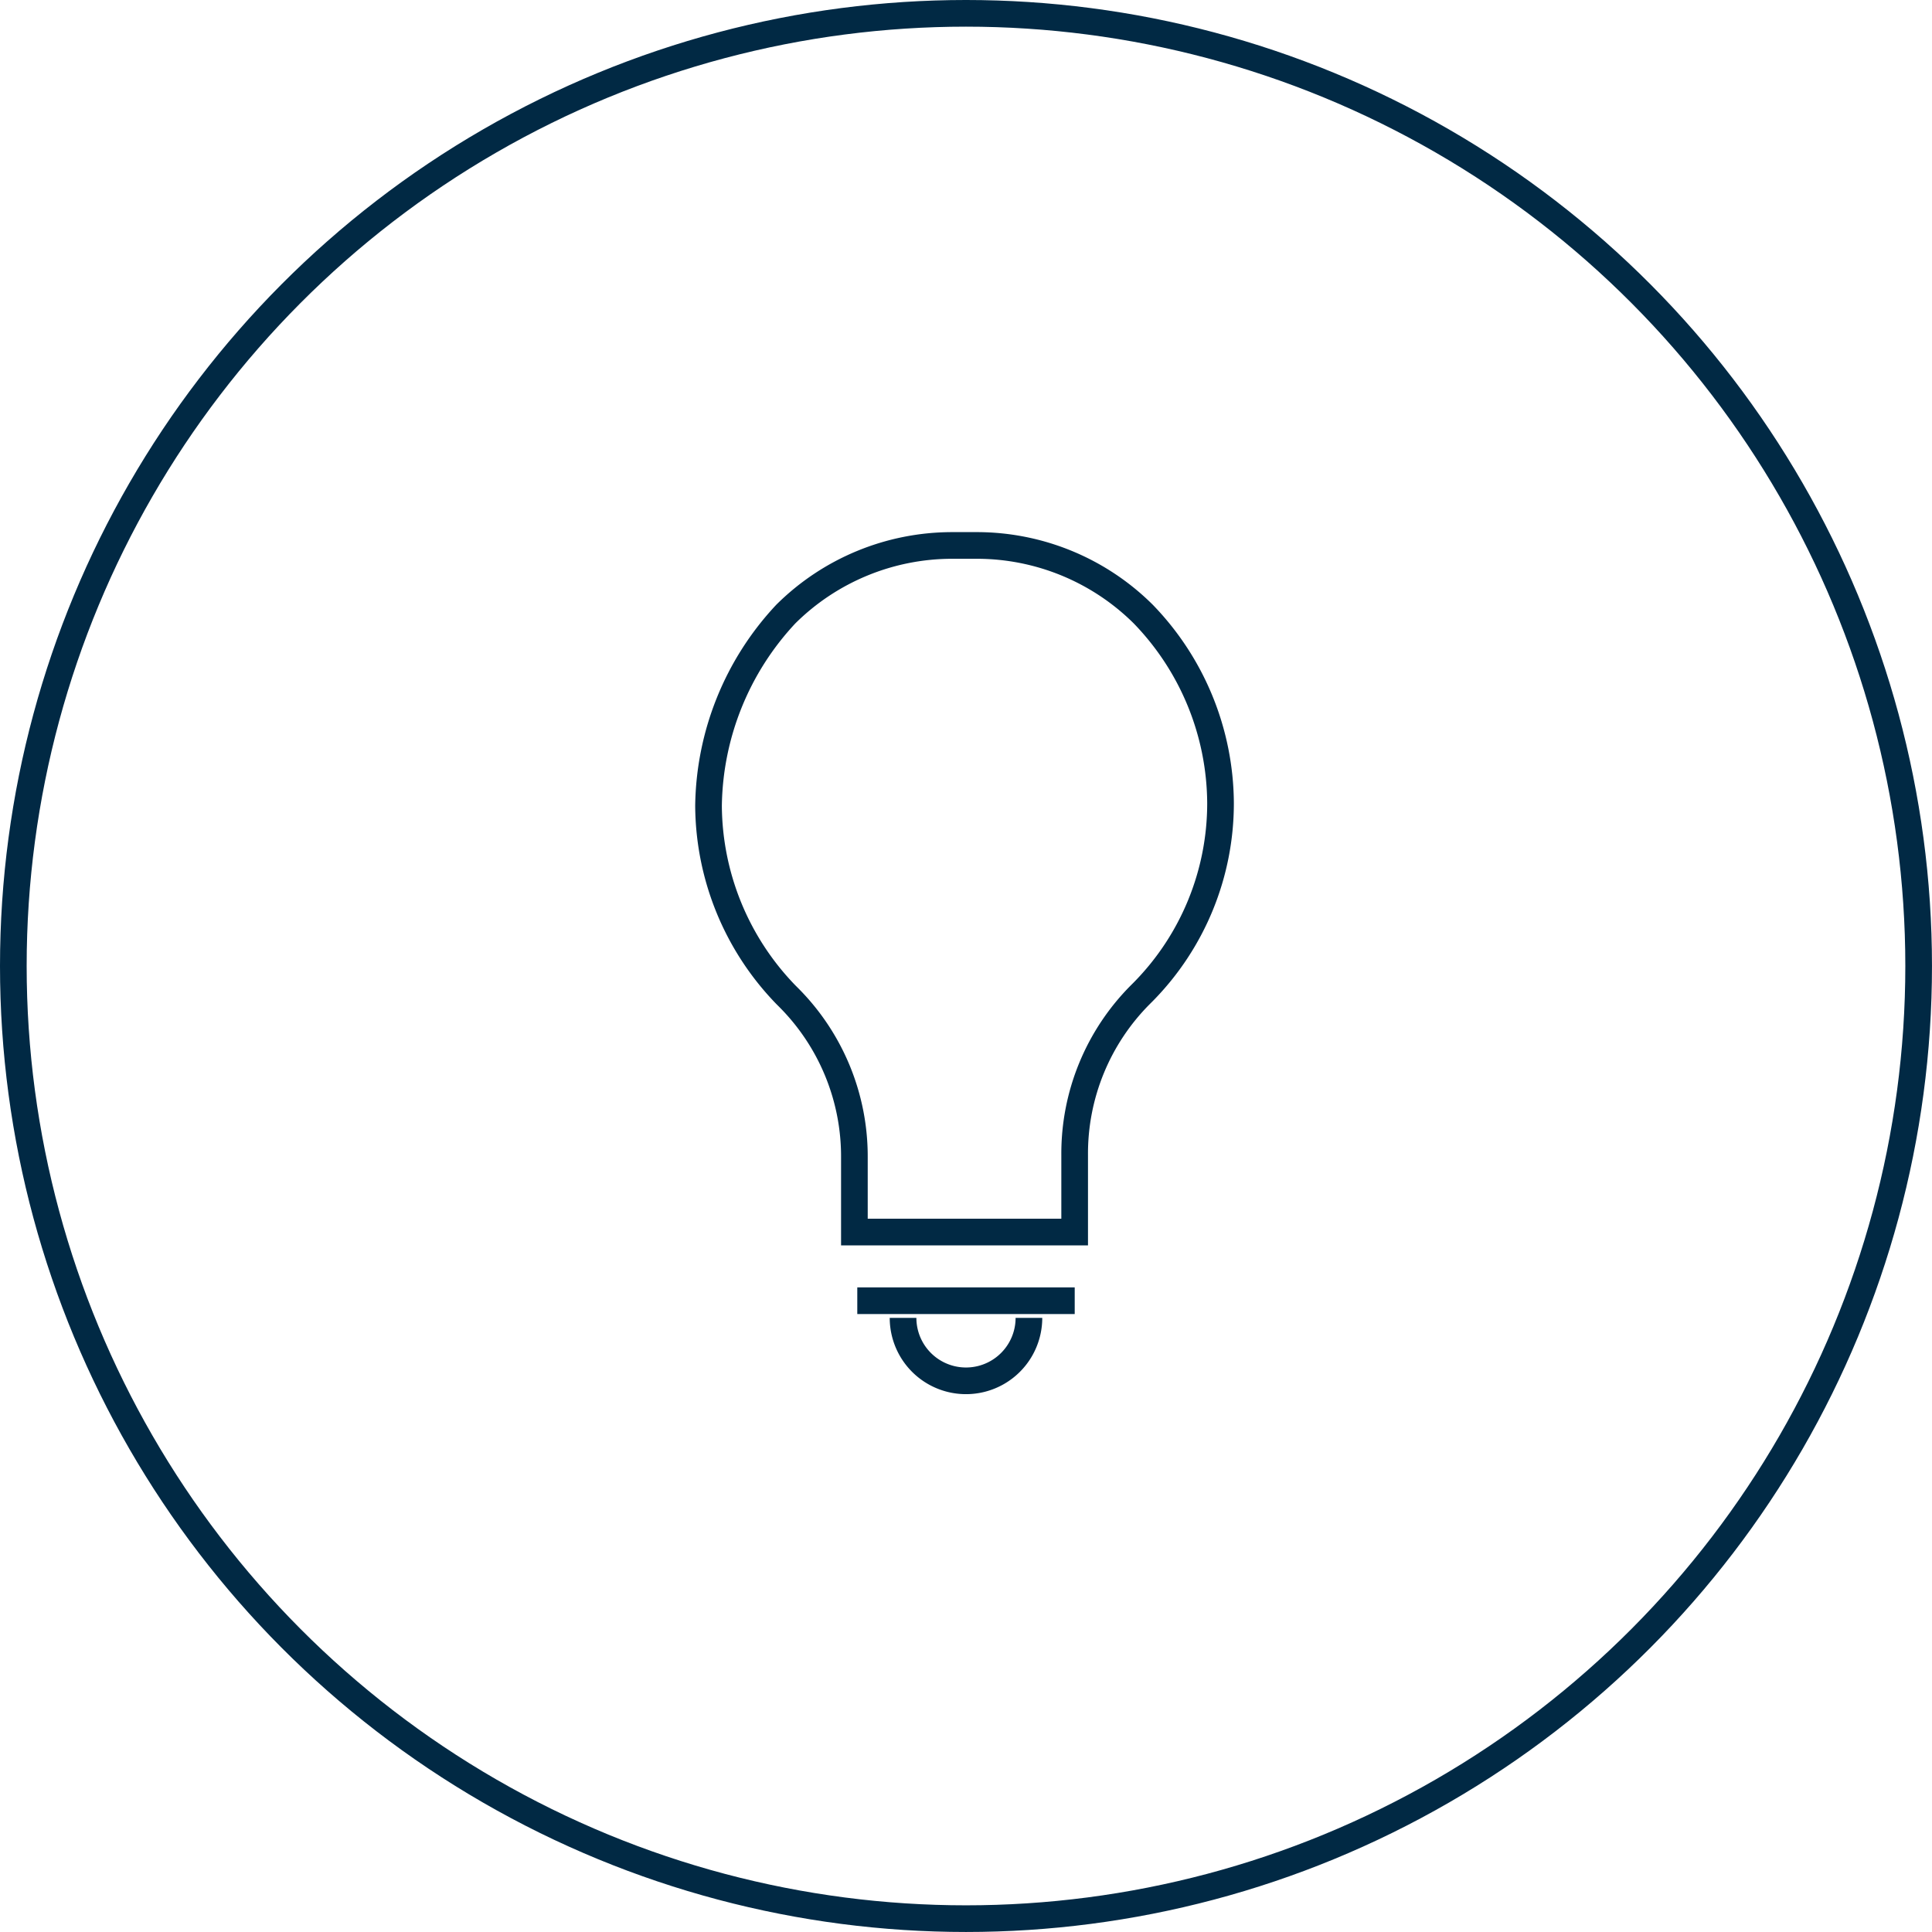
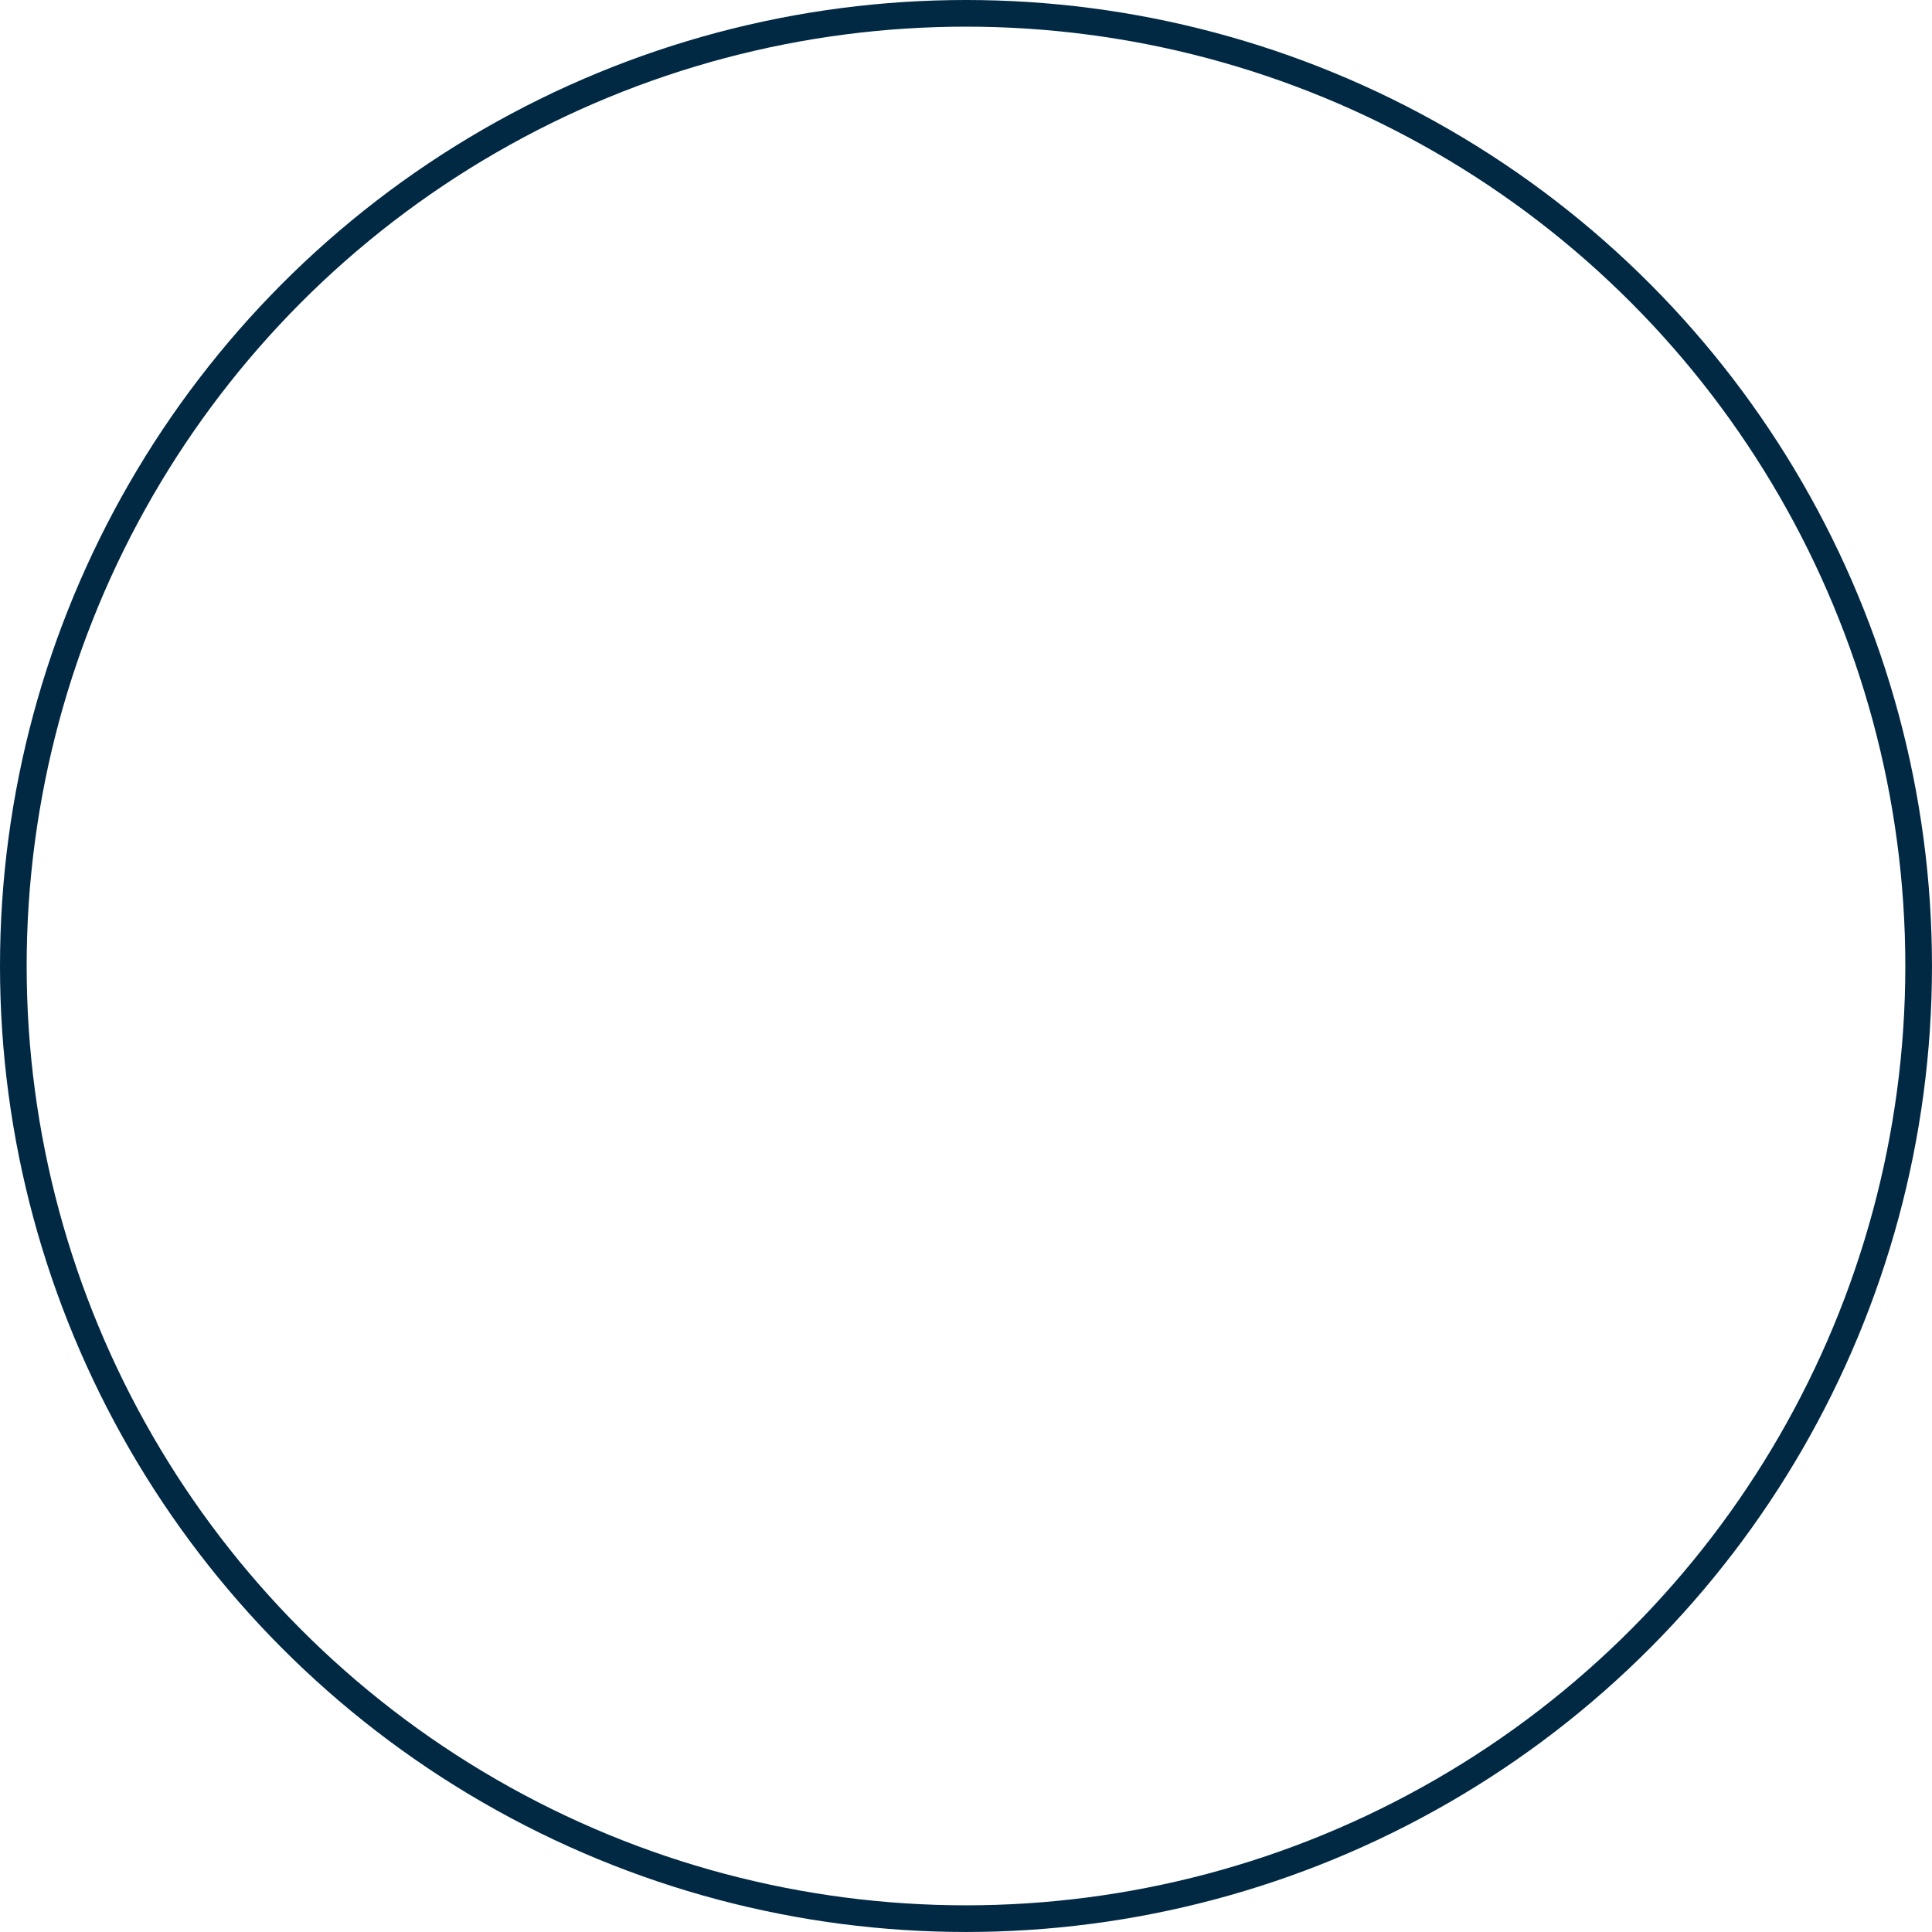
<svg xmlns="http://www.w3.org/2000/svg" width="108.701" height="108.701" viewBox="0 0 108.701 108.701">
  <g id="Acquis_Icon_White_-_Lightbulb" data-name="Acquis Icon White - Lightbulb" transform="translate(-15.95 -15.95)">
-     <path id="Path_858" data-name="Path 858" d="M61.6,73.77V69.585a12.66,12.66,0,0,1,3.7-9.014l.161-.161a15.106,15.106,0,0,0,4.346-10.623,15.4,15.4,0,0,0-4.346-10.624A13.282,13.282,0,0,0,56.13,35.3H54.682a13.282,13.282,0,0,0-9.336,3.863A16.087,16.087,0,0,0,41,49.948a15.4,15.4,0,0,0,4.346,10.623l.161.161a12.66,12.66,0,0,1,3.7,9.014v4.185H61.6Z" transform="translate(14.814 11.339)" fill="none" stroke="#012944" stroke-width="1.5" />
-     <path id="Path_859" data-name="Path 859" d="M54.882,62.3a3.541,3.541,0,1,1-7.082,0" transform="translate(18.959 27.799)" fill="none" stroke="#012944" stroke-width="1.5" />
-     <line id="Line_148" data-name="Line 148" x2="12.233" transform="translate(64.184 89.133)" fill="none" stroke="#012944" stroke-width="1.5" />
    <circle id="Ellipse_47" data-name="Ellipse 47" cx="53.6" cy="53.6" r="53.6" transform="translate(16.7 16.7)" fill="none" stroke="#012944" stroke-width="1.5" />
  </g>
</svg>